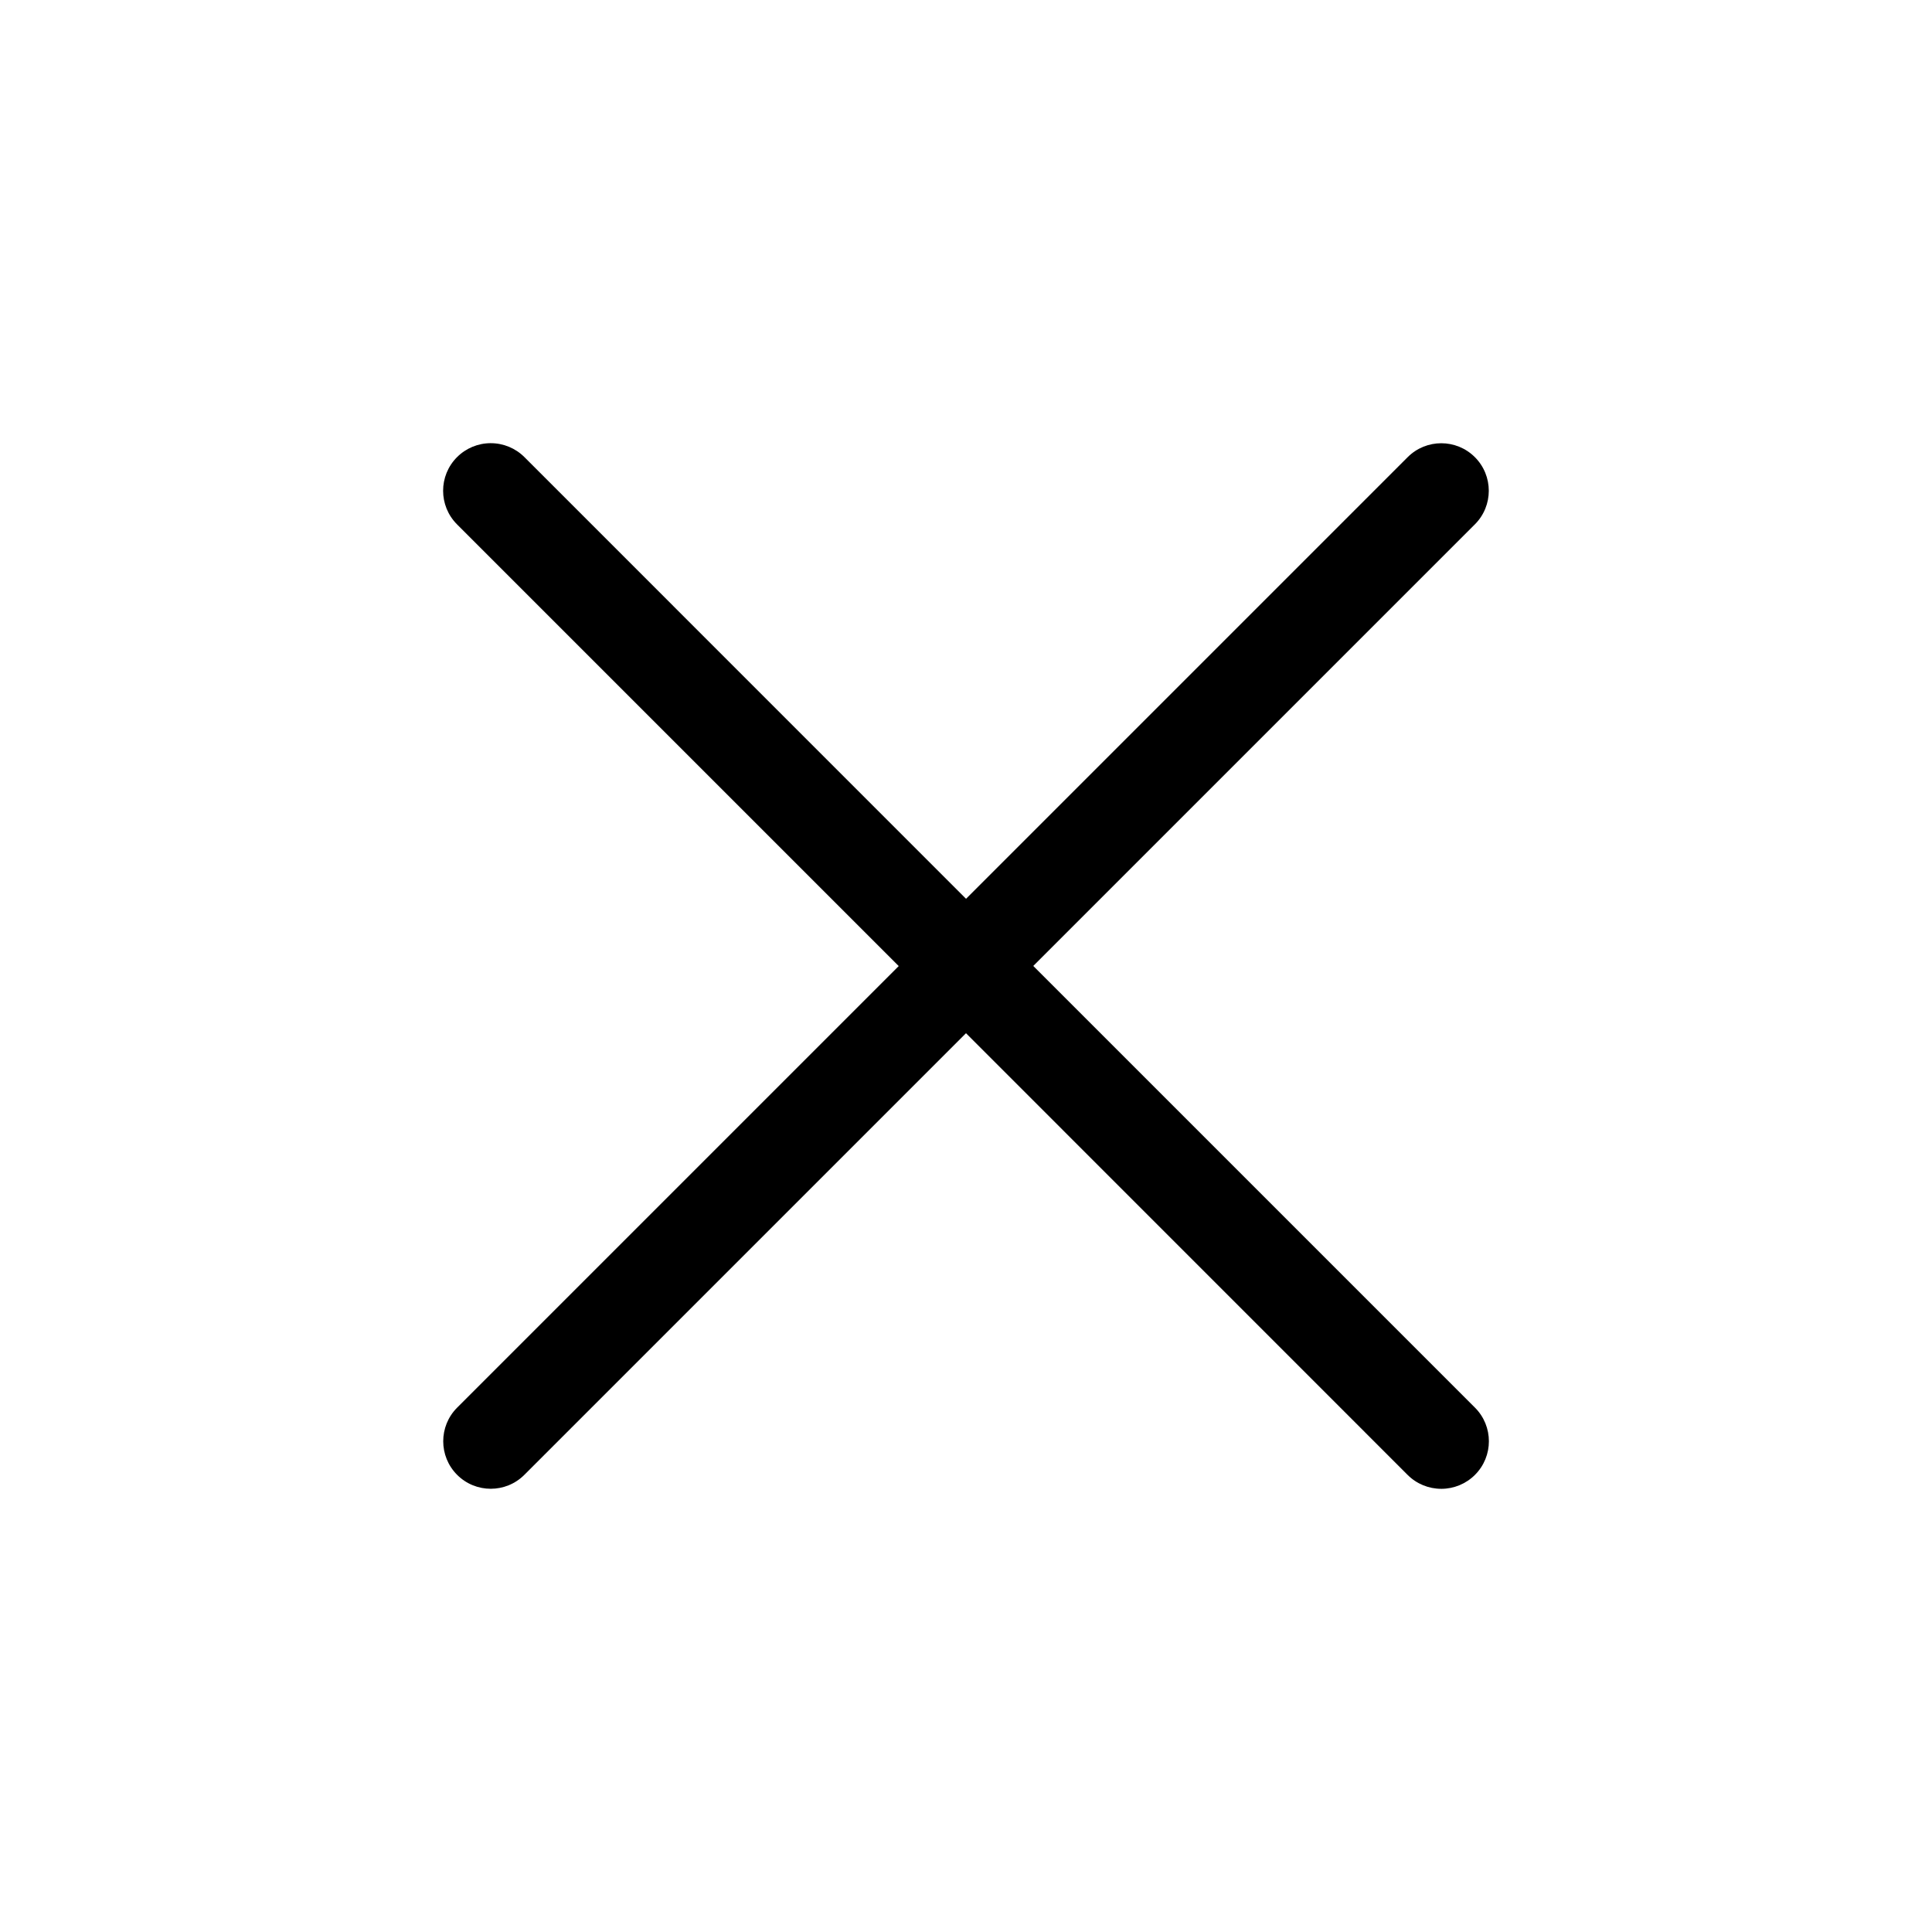
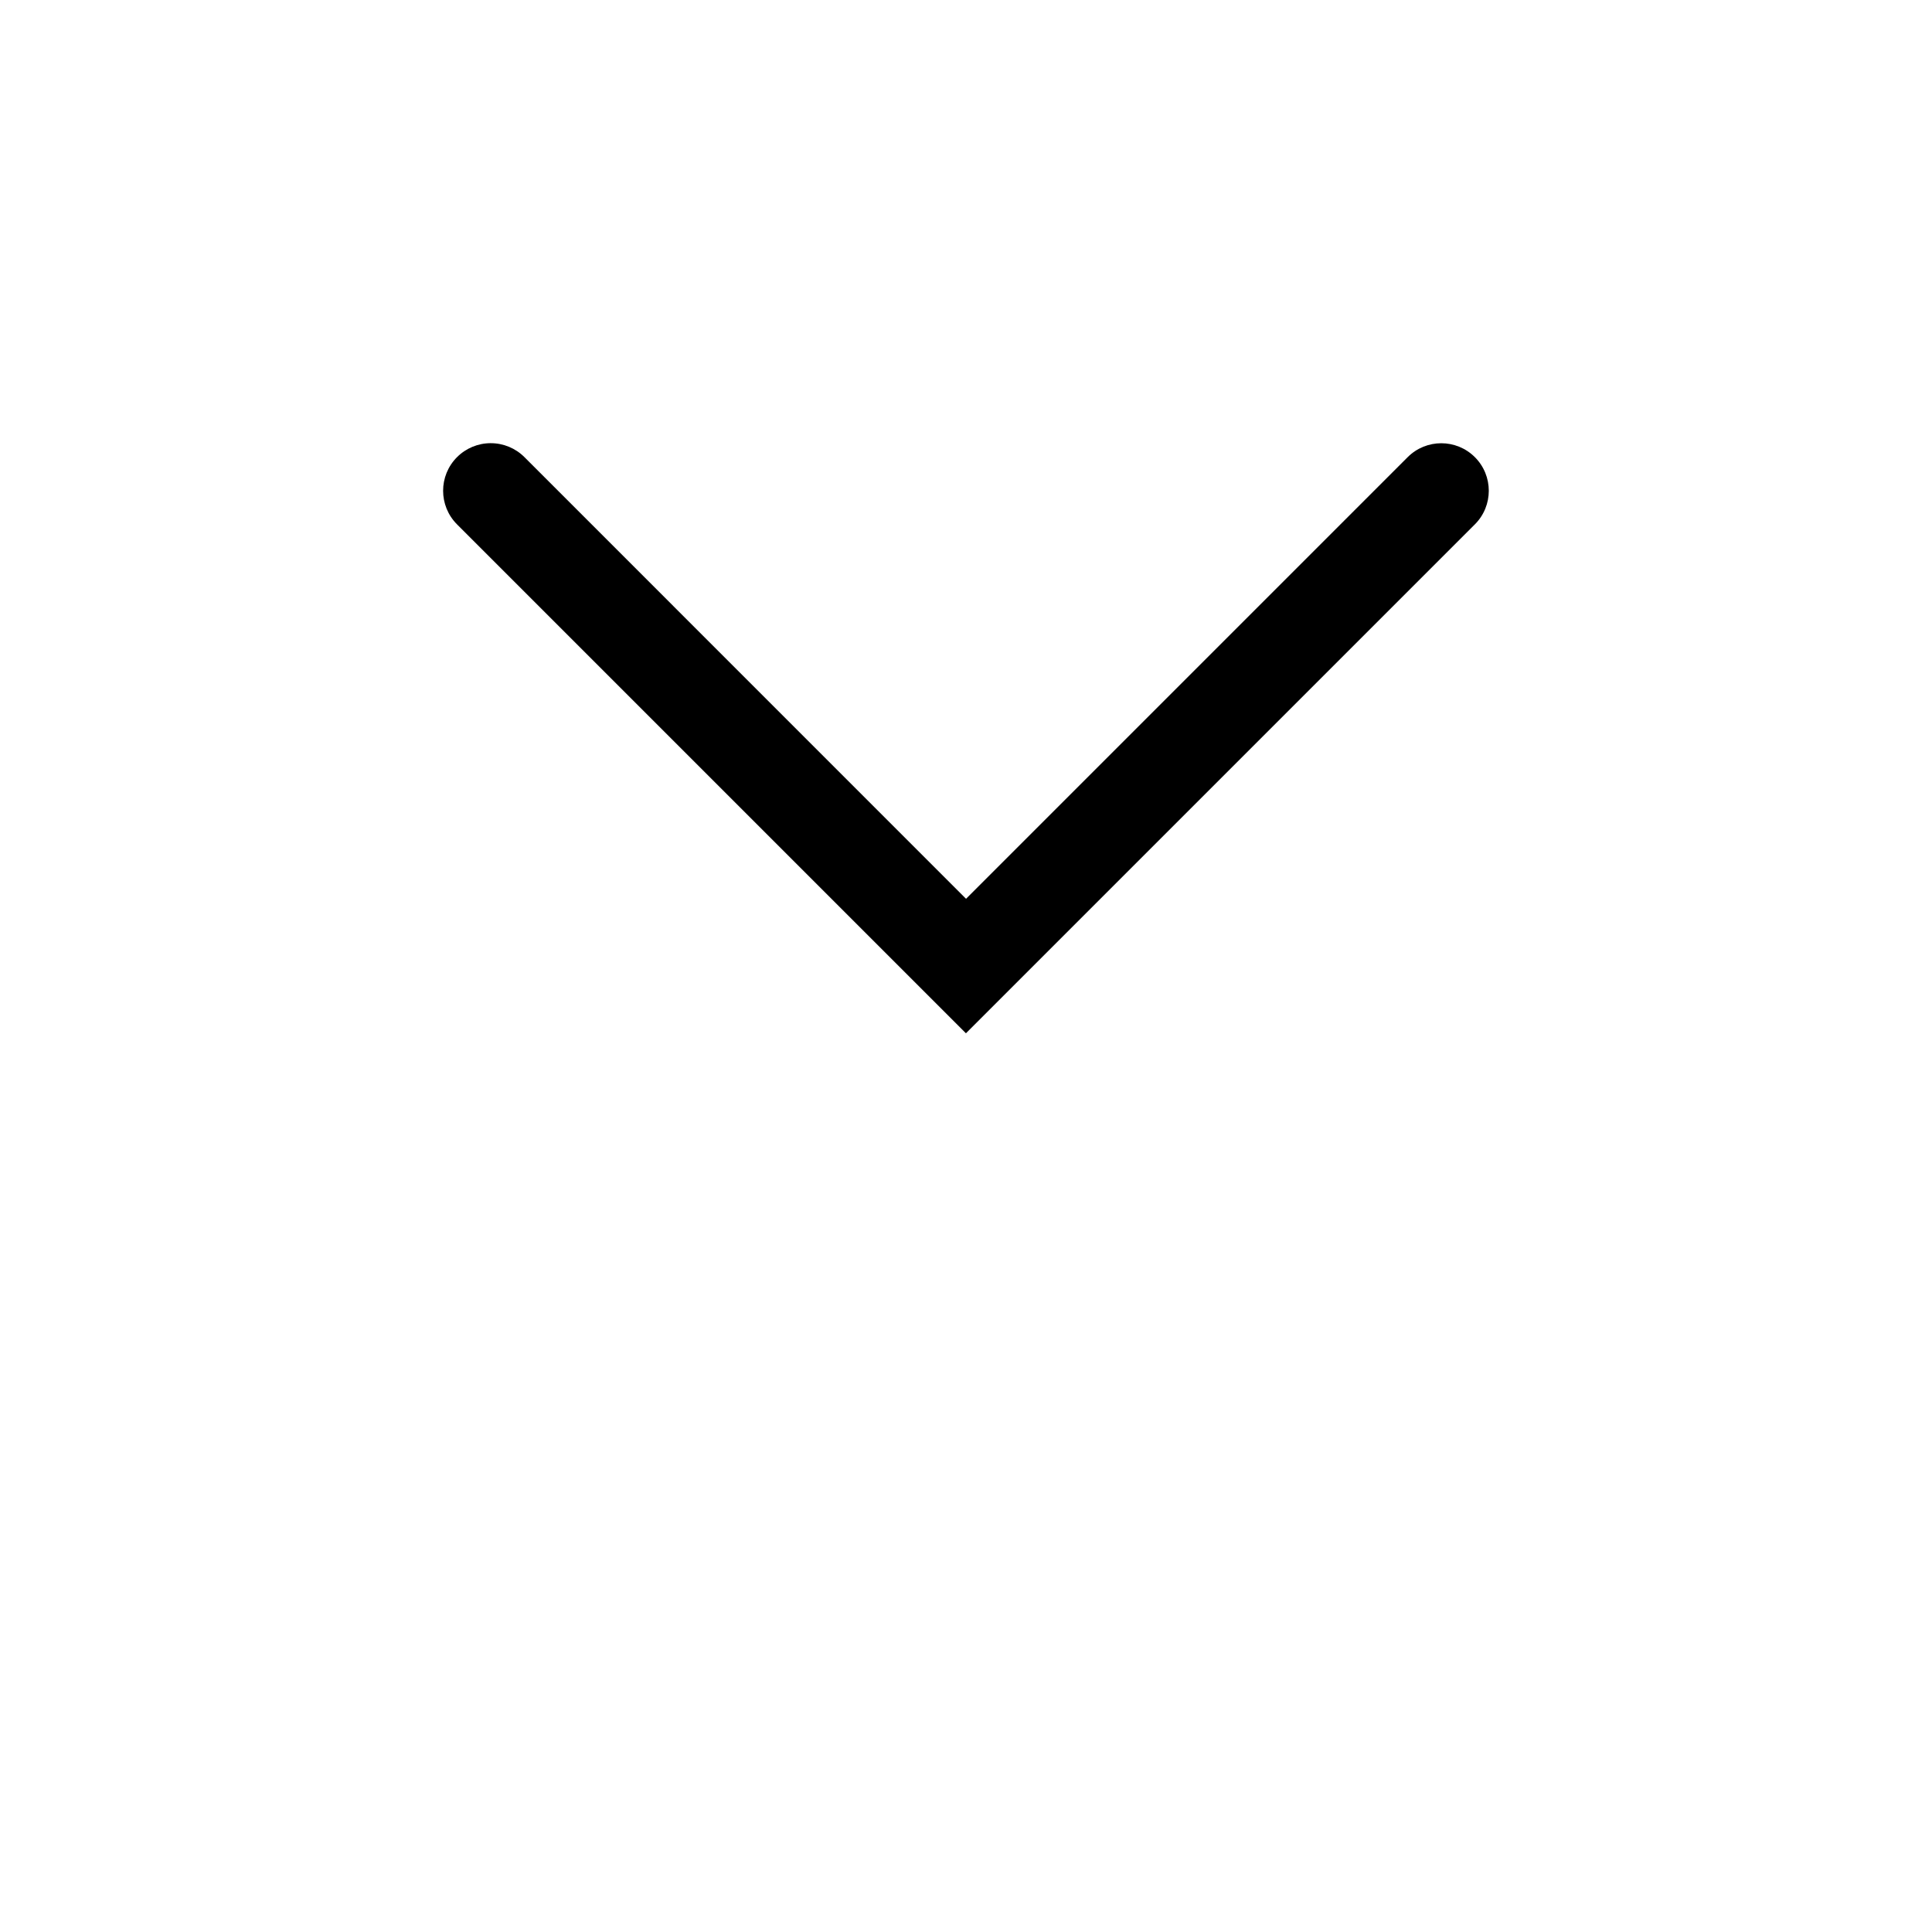
<svg xmlns="http://www.w3.org/2000/svg" fill="#000000" width="800px" height="800px" version="1.1" viewBox="144 144 512 512">
  <g>
-     <path d="m525.95 538.55c-3.34 0.004-6.551-1.316-8.914-3.68l-117.04-117.06-117.04 117.04c-4.918 4.918-12.891 4.918-17.812 0-4.914-4.918-4.914-12.891 0-17.809l134.87-134.87 134.87 134.87c4.914 4.918 4.914 12.891 0 17.809-2.371 2.375-5.59 3.707-8.945 3.703z" />
    <path d="m274.05 261.45c3.344-0.004 6.551 1.32 8.918 3.68l117.04 117.06 117.04-117.04c4.918-4.914 12.891-4.914 17.809 0 4.918 4.922 4.918 12.895 0 17.812l-134.87 134.87-134.87-134.87c-4.914-4.918-4.914-12.891 0-17.812 2.371-2.375 5.59-3.707 8.945-3.703z" />
  </g>
</svg>